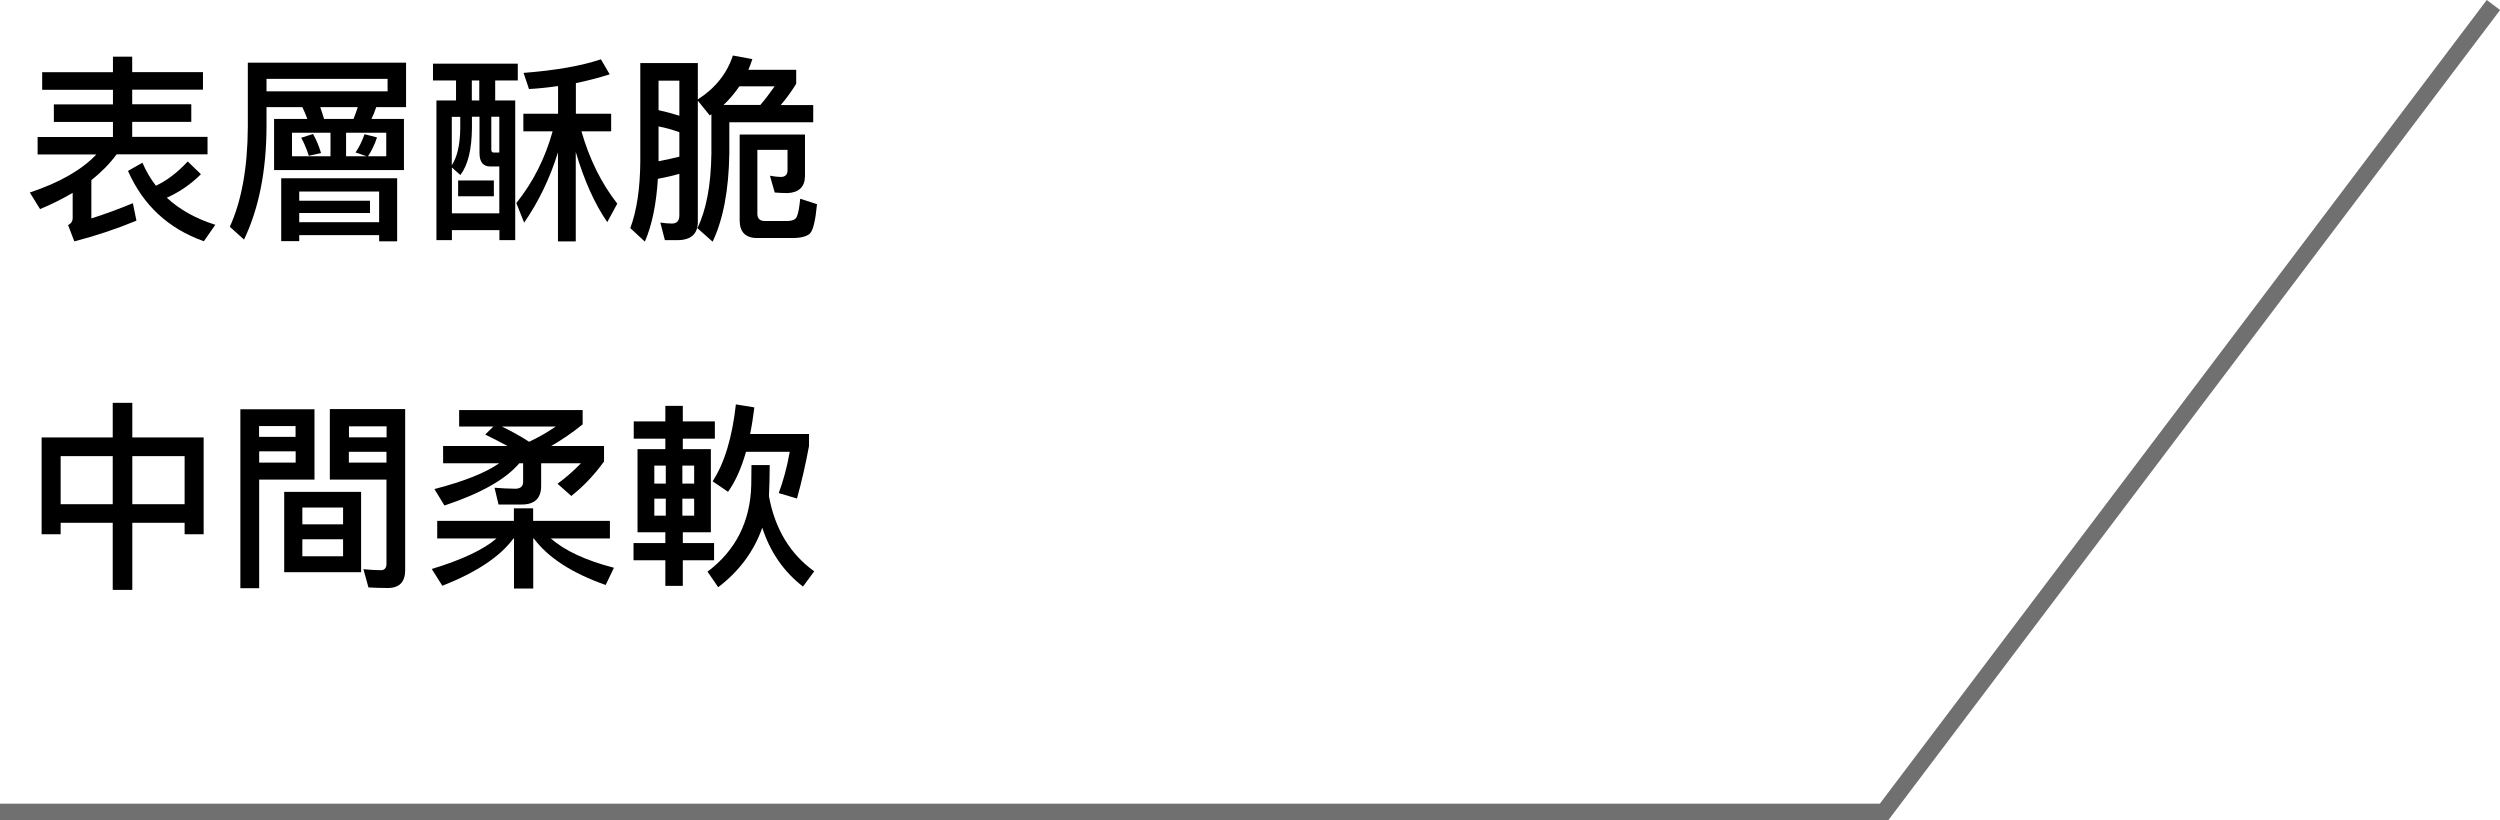
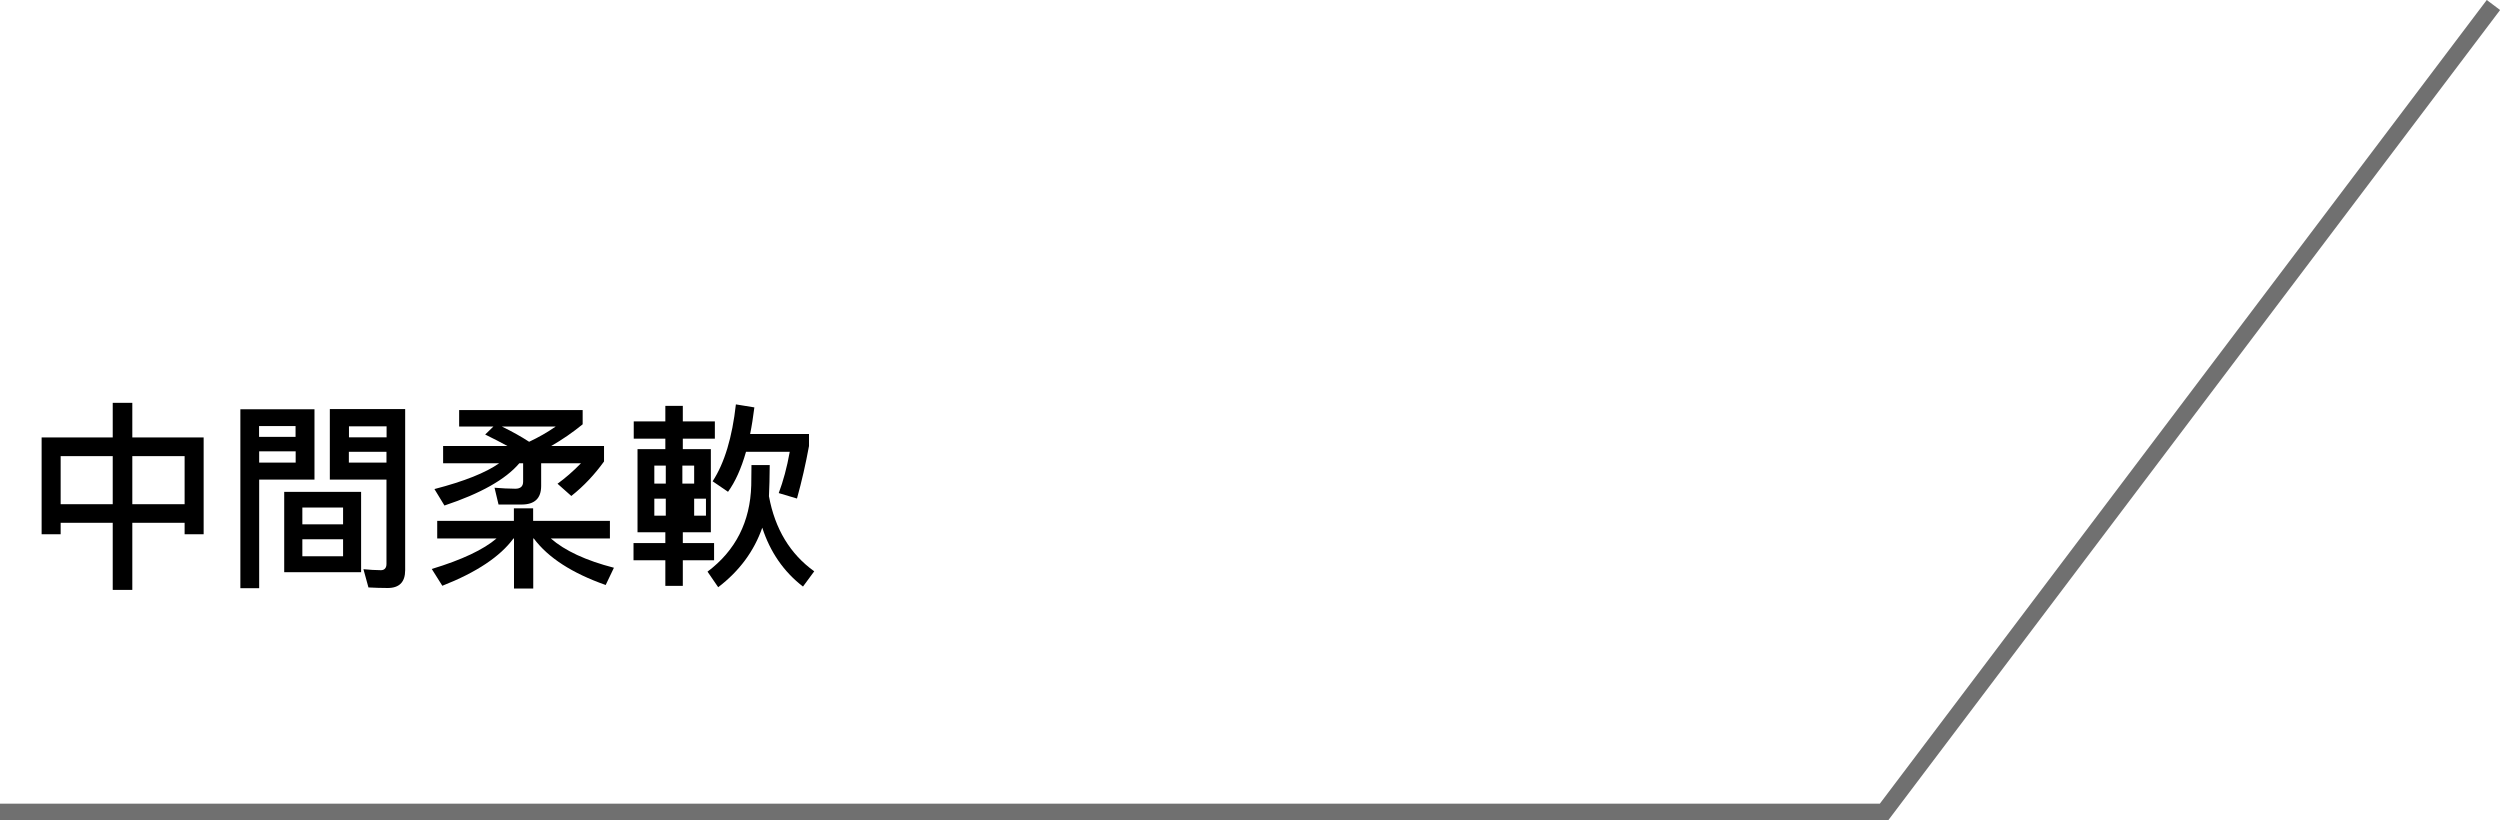
<svg xmlns="http://www.w3.org/2000/svg" id="_圖層_1" version="1.1" viewBox="0 0 224.66 73.72">
  <defs>
    <style>
      .st0 {
        fill: #707070;
      }

      .st1 {
        isolation: isolate;
      }
    </style>
  </defs>
  <g id="_グループ_21685">
    <g id="_グループ_20905">
      <path id="_パス_40223" class="st0" d="M169.68,73.72H0v-1.5h168.93L223.47,0l1.2.9-54.99,72.82Z" />
    </g>
  </g>
  <g class="st1">
    <g class="st1">
-       <path d="M10.15,6.48v-1.39h1.73v1.39h6.36v1.58h-6.36v1.31h5.31v1.58h-5.31v1.35h6.77v1.57h-8.17c-.61.83-1.37,1.6-2.27,2.32v3.44c1.24-.4,2.48-.85,3.73-1.37l.32,1.57c-1.84.76-3.69,1.37-5.58,1.86l-.56-1.46c.27-.14.41-.36.41-.63v-2.27c-.88.52-1.85,1.01-2.93,1.46l-.92-1.49c2.7-.9,4.68-2.05,5.98-3.42H3.38v-1.57h6.77v-1.35h-5.31v-1.58h5.31v-1.31H3.79v-1.58h6.36ZM18.05,15.66c-.9.9-1.93,1.6-3.06,2.11,1.17,1.08,2.63,1.89,4.36,2.43l-1.03,1.48c-3.19-1.13-5.46-3.24-6.82-6.32l1.3-.74c.32.76.74,1.46,1.21,2.07,1.01-.47,1.96-1.21,2.86-2.18l1.19,1.15Z" />
-       <path d="M23.95,9.63v1.8c-.02,3.93-.68,7.29-2.02,10.1l-1.28-1.15c1.06-2.32,1.6-5.31,1.62-8.95v-5.8h14.22v4h-2.68c-.13.38-.27.74-.43,1.06h2.92v4.59h-11.67v-4.59h2.99c-.14-.38-.29-.74-.45-1.06h-3.22ZM23.95,7.09v1.12h10.88v-1.12h-10.88ZM35.69,21.69h-1.62v-.56h-7.18v.54h-1.62v-5.65h10.42v5.67ZM29.7,11.93h-3.46v2.11h3.46v-2.11ZM34.07,19.96v-2.75h-7.18v.83h6.36v1.1h-6.36v.83h7.18ZM28.85,13.75l-1.1.25c-.18-.58-.41-1.12-.68-1.62l1.06-.34c.29.5.52,1.06.72,1.71ZM28.78,9.63c.11.32.23.68.34,1.06h2.65c.14-.36.27-.72.38-1.06h-3.37ZM34.7,11.93h-3.6v2.11h1.84l-.99-.34c.31-.45.58-.99.81-1.64l1.12.29c-.22.65-.49,1.22-.81,1.69h1.64v-2.11Z" />
-       <path d="M46.53,5.72v1.51h-2.03v1.8h1.8v12.55h-1.42v-.9h-4.27v.9h-1.39v-12.55h1.76v-1.8h-2.07v-1.51h7.62ZM44.87,19.17v-4.21h-.81c-.65,0-.97-.41-.97-1.21v-3.26h-.68v1.04c-.02,1.91-.36,3.31-1.04,4.2l-.76-.68v4.12h4.27ZM40.6,10.49v4.36c.49-.74.74-1.84.76-3.31v-1.04h-.76ZM44.38,16.22v1.42h-3.21v-1.42h3.21ZM43.07,9.03v-1.8h-.67v1.8h.67ZM44.87,10.49h-.72v2.95c0,.18.07.27.22.27h.5v-3.22ZM47.54,8.01l-.49-1.46c2.86-.22,5.19-.63,6.95-1.22l.79,1.35c-1.01.32-2.02.58-3.04.79v2.75h3.17v1.58h-2.67c.72,2.5,1.78,4.66,3.22,6.5l-.9,1.66c-1.12-1.62-2.07-3.73-2.83-6.3v8.03h-1.6v-8c-.72,2.34-1.75,4.45-3.04,6.32l-.7-1.76c1.51-1.89,2.59-4.03,3.26-6.45h-2.63v-1.58h3.12v-2.49c-.86.13-1.73.22-2.61.27Z" />
-       <path d="M57.95,21.71l-1.31-1.21c.58-1.55.88-3.55.9-5.98V5.67h5.17v3.26c1.55-.99,2.61-2.3,3.15-3.94l1.75.32c-.11.34-.23.67-.36.96h4.3v1.26c-.45.72-.92,1.37-1.39,1.91h2.92v1.55h-7.54v2.81c-.05,3.3-.56,5.94-1.5,7.92l-1.37-1.22c.79-1.6,1.22-3.83,1.26-6.7v-3.53c-.07.04-.11.07-.14.11l-1.08-1.33v10.89c0,1.08-.61,1.64-1.84,1.64h-1.12l-.41-1.58c.36.05.7.09,1.03.09.45,0,.68-.25.68-.72v-3.75c-.61.18-1.26.32-1.93.45-.14,2.27-.52,4.14-1.17,5.65ZM61.05,7.25h-1.87v2.65c.65.14,1.26.31,1.87.5v-3.15ZM59.18,14.49c.67-.13,1.3-.27,1.87-.41v-2.2c-.61-.22-1.24-.4-1.87-.52v3.13ZM68.33,9.43c.43-.5.85-1.06,1.28-1.67h-3.17c-.42.61-.88,1.17-1.42,1.67h3.31ZM68.06,13.45v5.76c0,.43.22.65.68.65h1.96c.5,0,.79-.13.9-.38.13-.27.23-.81.31-1.62l1.51.49c-.14,1.44-.34,2.32-.63,2.63-.29.27-.81.41-1.6.41h-3.15c-1.04,0-1.57-.54-1.57-1.58v-7.72h5.87v3.75c-.02.95-.54,1.46-1.55,1.51-.41,0-.81-.02-1.17-.05l-.43-1.51c.38.07.7.11.97.11.4,0,.61-.2.61-.59v-1.84h-2.72Z" />
-     </g>
+       </g>
    <g class="st1">
      <path d="M11.89,36.2v3.11h6.41v8.7h-1.71v-1.03h-4.7v6.03h-1.76v-6.03h-4.68v1.03h-1.71v-8.7h6.39v-3.11h1.76ZM10.13,45.31v-4.32h-4.68v4.32h4.68ZM16.59,45.31v-4.32h-4.7v4.32h4.7Z" />
      <path d="M28.26,43.1h-4.97v9.76h-1.69v-16.08h6.66v6.32ZM26.56,38.29h-3.28v.97h3.28v-.97ZM23.29,41.57h3.28v-1.01h-3.28v1.01ZM32.45,44.2v7.22h-6.91v-7.22h6.91ZM30.83,47.12v-1.51h-3.66v1.51h3.66ZM30.83,48.46h-3.66v1.53h3.66v-1.53ZM29.64,43.1v-6.34h6.77v14.48c0,1.06-.52,1.6-1.57,1.6-.58,0-1.15-.02-1.73-.05l-.45-1.64c.56.05,1.08.09,1.57.09.32,0,.5-.2.5-.56v-7.58h-5.1ZM34.74,38.31h-3.38v.99h3.38v-.99ZM31.35,41.57h3.38v-.97h-3.38v.97Z" />
      <path d="M46.18,46.81v-1.13h1.73v1.13h6.9v1.58h-5.31c1.26,1.1,3.15,1.98,5.67,2.63l-.74,1.55c-3.01-1.06-5.17-2.45-6.46-4.18h-.05v4.5h-1.73v-4.5h-.05c-1.19,1.62-3.31,3.04-6.39,4.25l-.95-1.51c2.74-.83,4.66-1.75,5.82-2.74h-5.33v-1.58h6.91ZM52.36,36.85v1.28c-.88.72-1.82,1.37-2.83,1.95h4.75v1.39c-.83,1.15-1.8,2.2-2.94,3.1l-1.24-1.1c.68-.49,1.39-1.1,2.11-1.84h-3.58v2.04c0,1.12-.59,1.67-1.76,1.67h-2.07l-.36-1.51c.65.05,1.28.09,1.87.09.47,0,.7-.22.7-.63v-1.66h-.34c-1.24,1.46-3.49,2.72-6.73,3.8l-.9-1.48c2.7-.7,4.63-1.48,5.82-2.32h-5.04v-1.55h5.78c-.59-.32-1.26-.67-2-1.03l.74-.72h-3.08v-1.48h11.11ZM47.55,39.7c.85-.4,1.64-.85,2.39-1.37h-4.84c.92.45,1.73.9,2.45,1.37Z" />
-       <path d="M59.79,40.36v-.94h-2.84v-1.55h2.84v-1.4h1.57v1.4h2.88v1.55h-2.88v.94h2.52v7.47h-2.52v.97h2.81v1.55h-2.81v2.3h-1.57v-2.3h-2.86v-1.55h2.86v-.97h-2.5v-7.47h2.5ZM59.83,43.46v-1.62h-1.03v1.62h1.03ZM59.83,44.81h-1.03v1.53h1.03v-1.53ZM61.32,43.46h1.06v-1.62h-1.06v1.62ZM62.38,44.81h-1.06v1.53h1.06v-1.53ZM69.1,44.59c.54,2.95,1.91,5.2,4.07,6.75l-1.01,1.37c-1.73-1.33-2.95-3.1-3.66-5.29-.74,2.11-2.05,3.89-3.96,5.35l-.96-1.4c2.52-1.89,3.84-4.48,3.93-7.76,0-.77.02-1.39.02-1.82h1.64c0,1.1-.04,2.04-.07,2.81ZM65.43,44.2l-1.39-.95c1.08-1.66,1.76-3.96,2.09-6.91l1.66.27c-.11.86-.23,1.66-.38,2.39h5.29v1.08c-.29,1.58-.65,3.17-1.08,4.72l-1.64-.49c.4-1.06.74-2.3.99-3.71h-3.93c-.43,1.51-.97,2.7-1.62,3.6Z" />
+       <path d="M59.79,40.36v-.94h-2.84v-1.55h2.84v-1.4h1.57v1.4h2.88v1.55h-2.88v.94h2.52v7.47h-2.52v.97h2.81v1.55h-2.81v2.3h-1.57v-2.3h-2.86v-1.55h2.86v-.97h-2.5v-7.47h2.5ZM59.83,43.46v-1.62h-1.03v1.62h1.03ZM59.83,44.81h-1.03v1.53h1.03v-1.53ZM61.32,43.46h1.06v-1.62h-1.06v1.62ZM62.38,44.81v1.53h1.06v-1.53ZM69.1,44.59c.54,2.95,1.91,5.2,4.07,6.75l-1.01,1.37c-1.73-1.33-2.95-3.1-3.66-5.29-.74,2.11-2.05,3.89-3.96,5.35l-.96-1.4c2.52-1.89,3.84-4.48,3.93-7.76,0-.77.02-1.39.02-1.82h1.64c0,1.1-.04,2.04-.07,2.81ZM65.43,44.2l-1.39-.95c1.08-1.66,1.76-3.96,2.09-6.91l1.66.27c-.11.86-.23,1.66-.38,2.39h5.29v1.08c-.29,1.58-.65,3.17-1.08,4.72l-1.64-.49c.4-1.06.74-2.3.99-3.71h-3.93c-.43,1.51-.97,2.7-1.62,3.6Z" />
    </g>
  </g>
</svg>